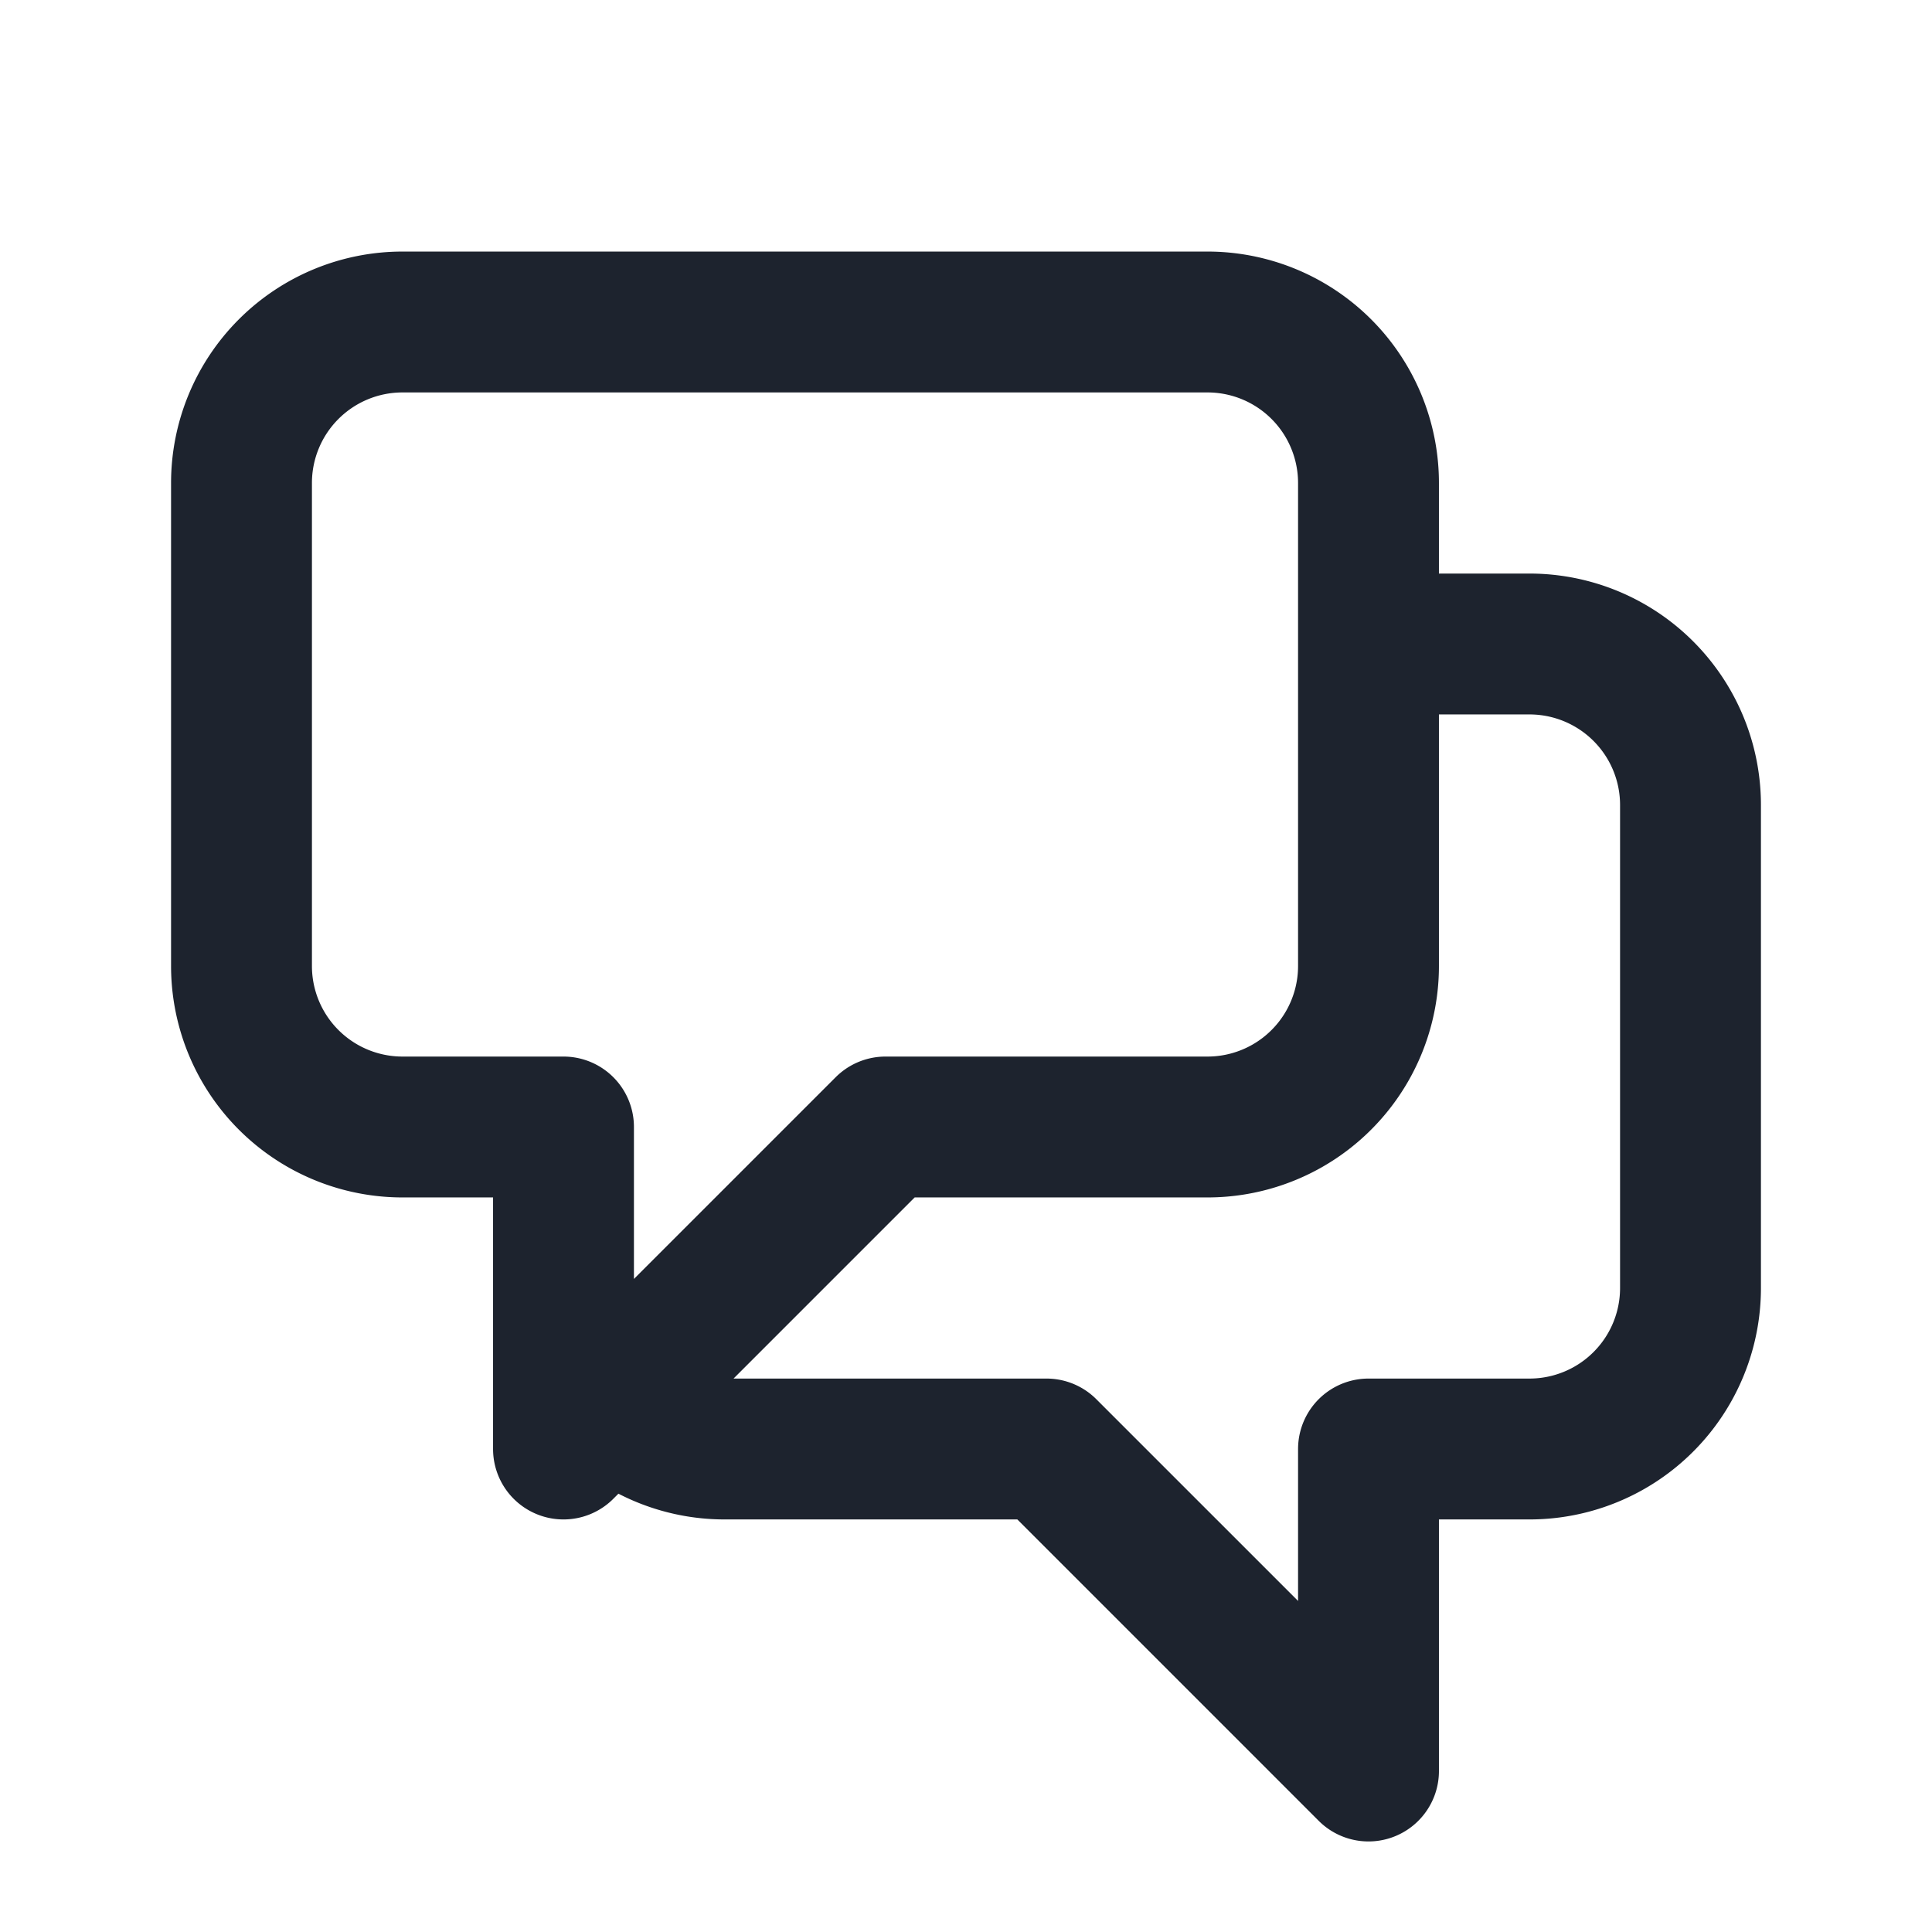
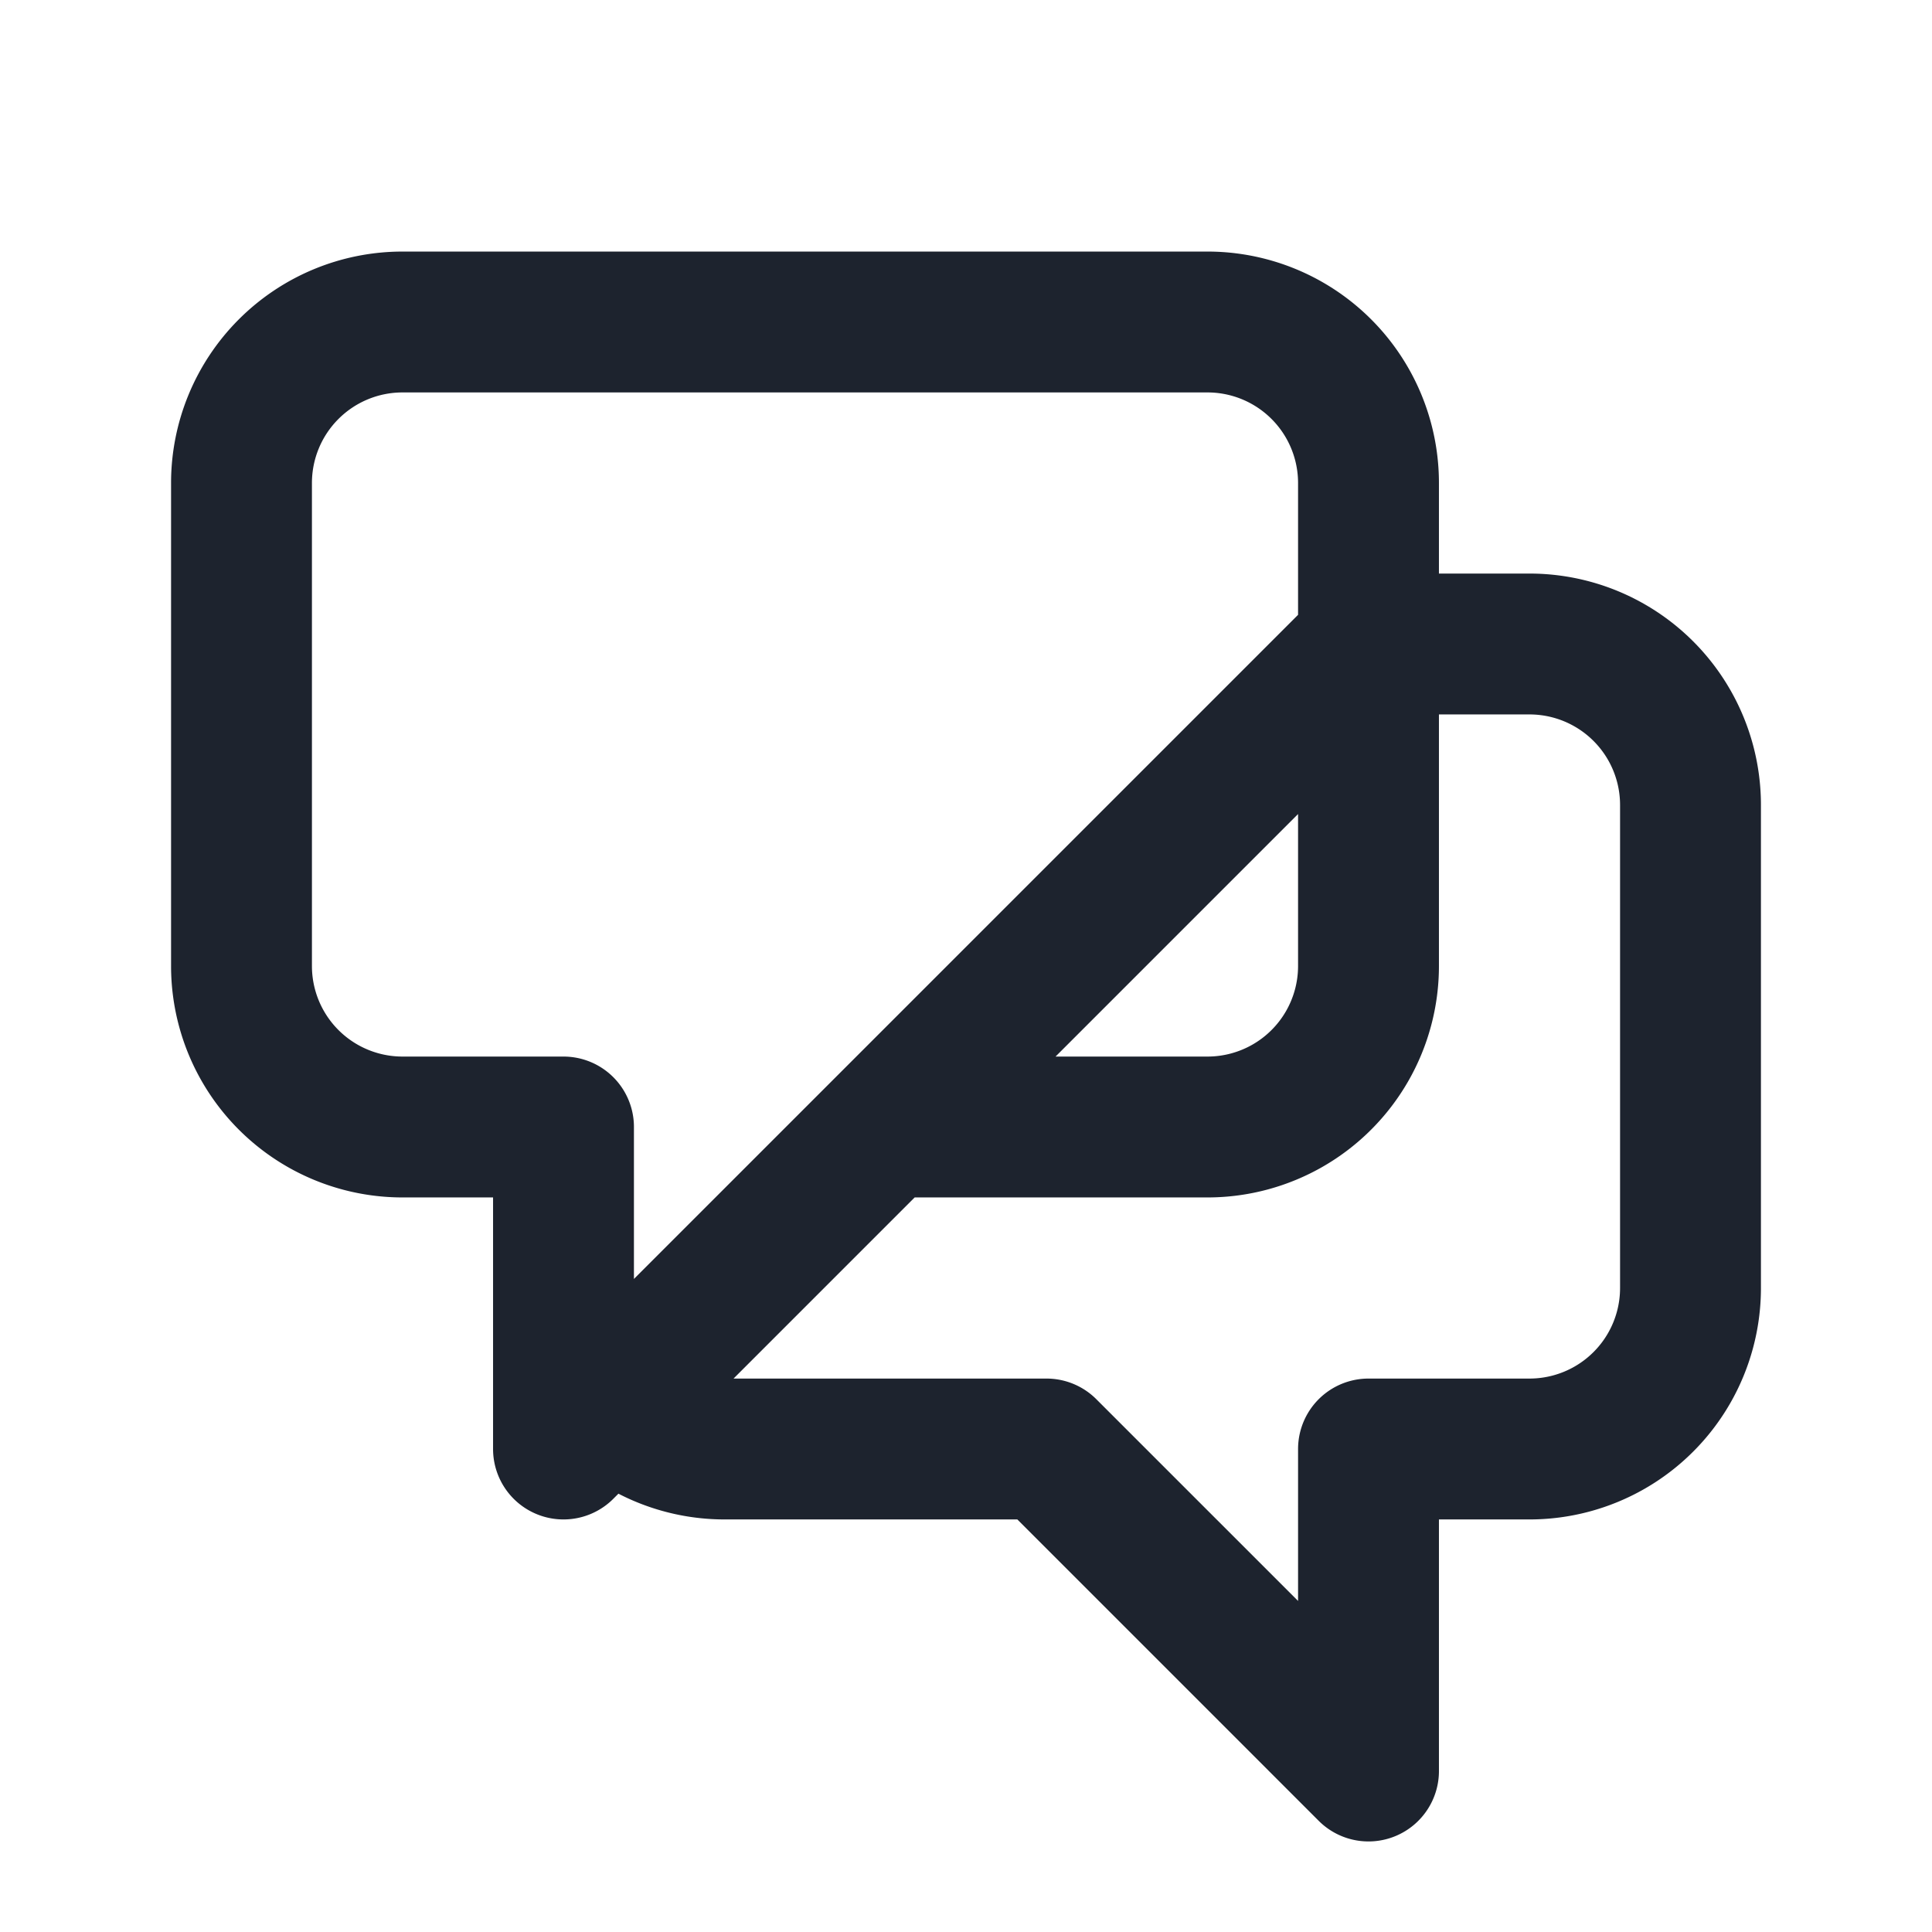
<svg xmlns="http://www.w3.org/2000/svg" width="16" height="16" fill="none" viewBox="0 0 24 24">
-   <path stroke="#1D232E" stroke-linecap="round" stroke-linejoin="round" stroke-width="1.75" d="M17 8h2a2 2 0 0 1 2 2v6a2 2 0 0 1-2 2h-2v4l-4-4H9a2 2 0 0 1-1.414-.586m0 0L11 14h4a2 2 0 0 0 2-2V6a2 2 0 0 0-2-2H5a2 2 0 0 0-2 2v6a2 2 0 0 0 2 2h2v4z" />
+   <path stroke="#1D232E" stroke-linecap="round" stroke-linejoin="round" stroke-width="1.75" d="M17 8h2a2 2 0 0 1 2 2v6a2 2 0 0 1-2 2h-2v4l-4-4H9a2 2 0 0 1-1.414-.586L11 14h4a2 2 0 0 0 2-2V6a2 2 0 0 0-2-2H5a2 2 0 0 0-2 2v6a2 2 0 0 0 2 2h2v4z" />
</svg>